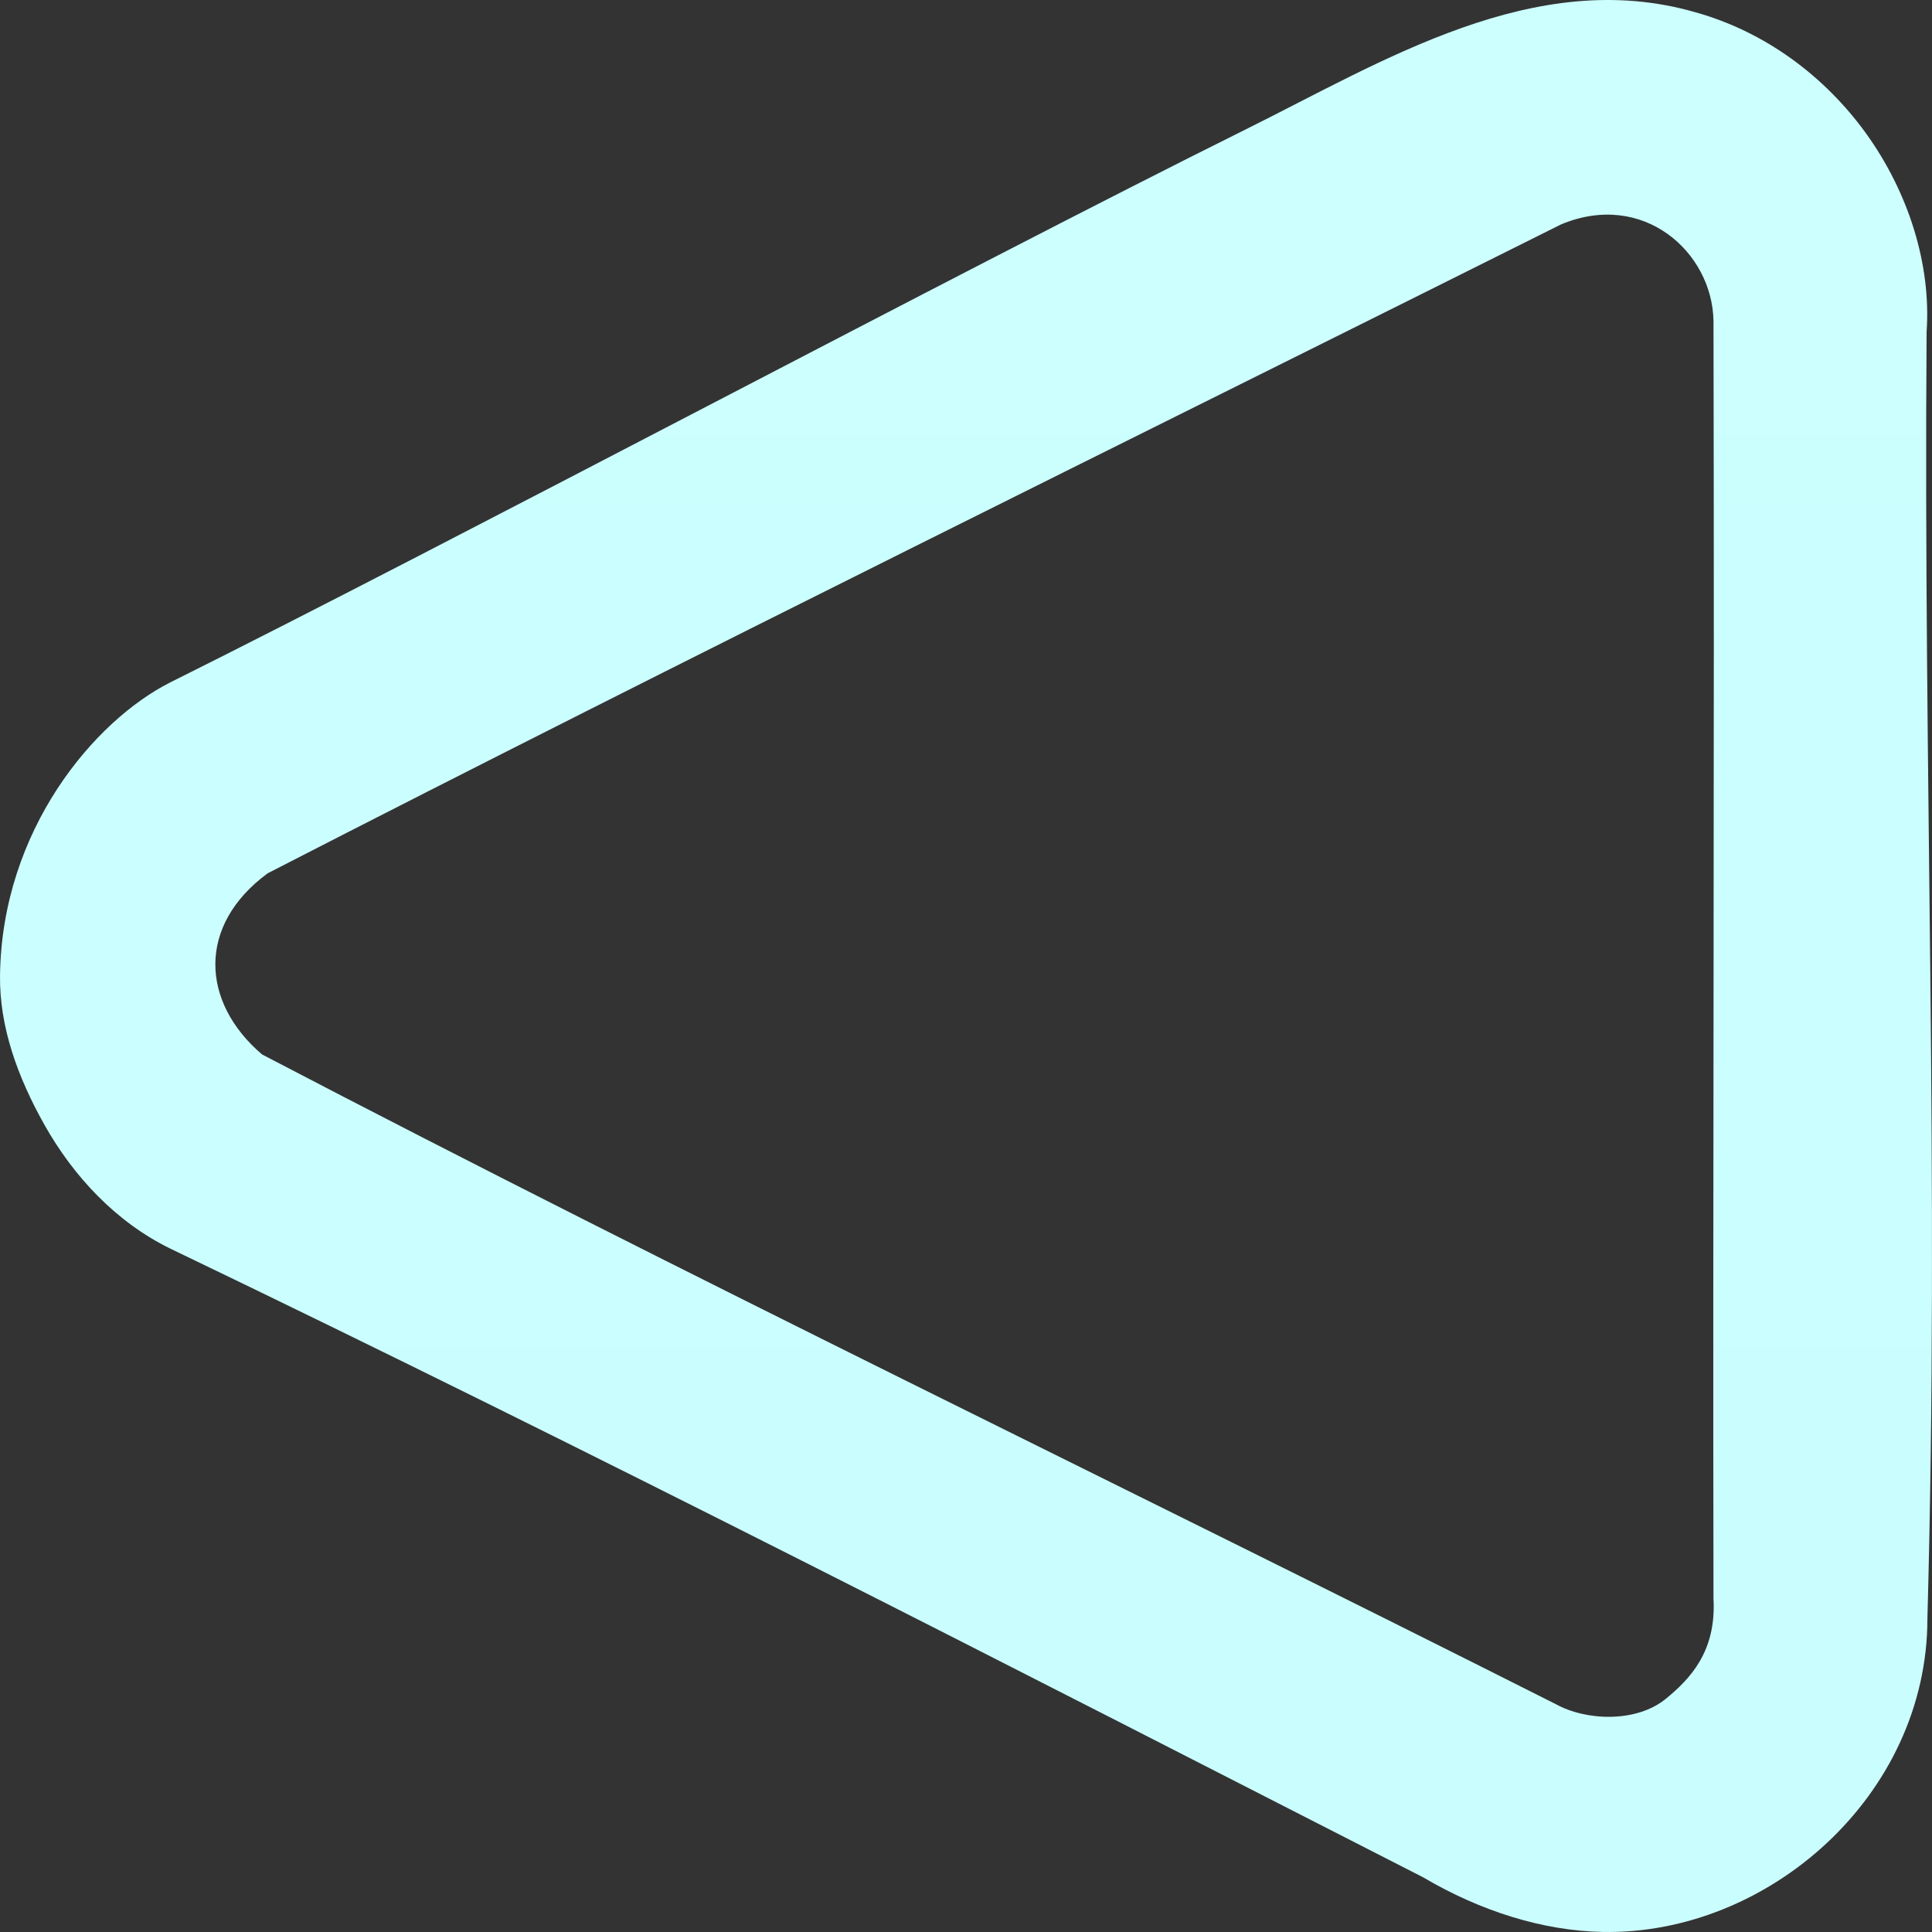
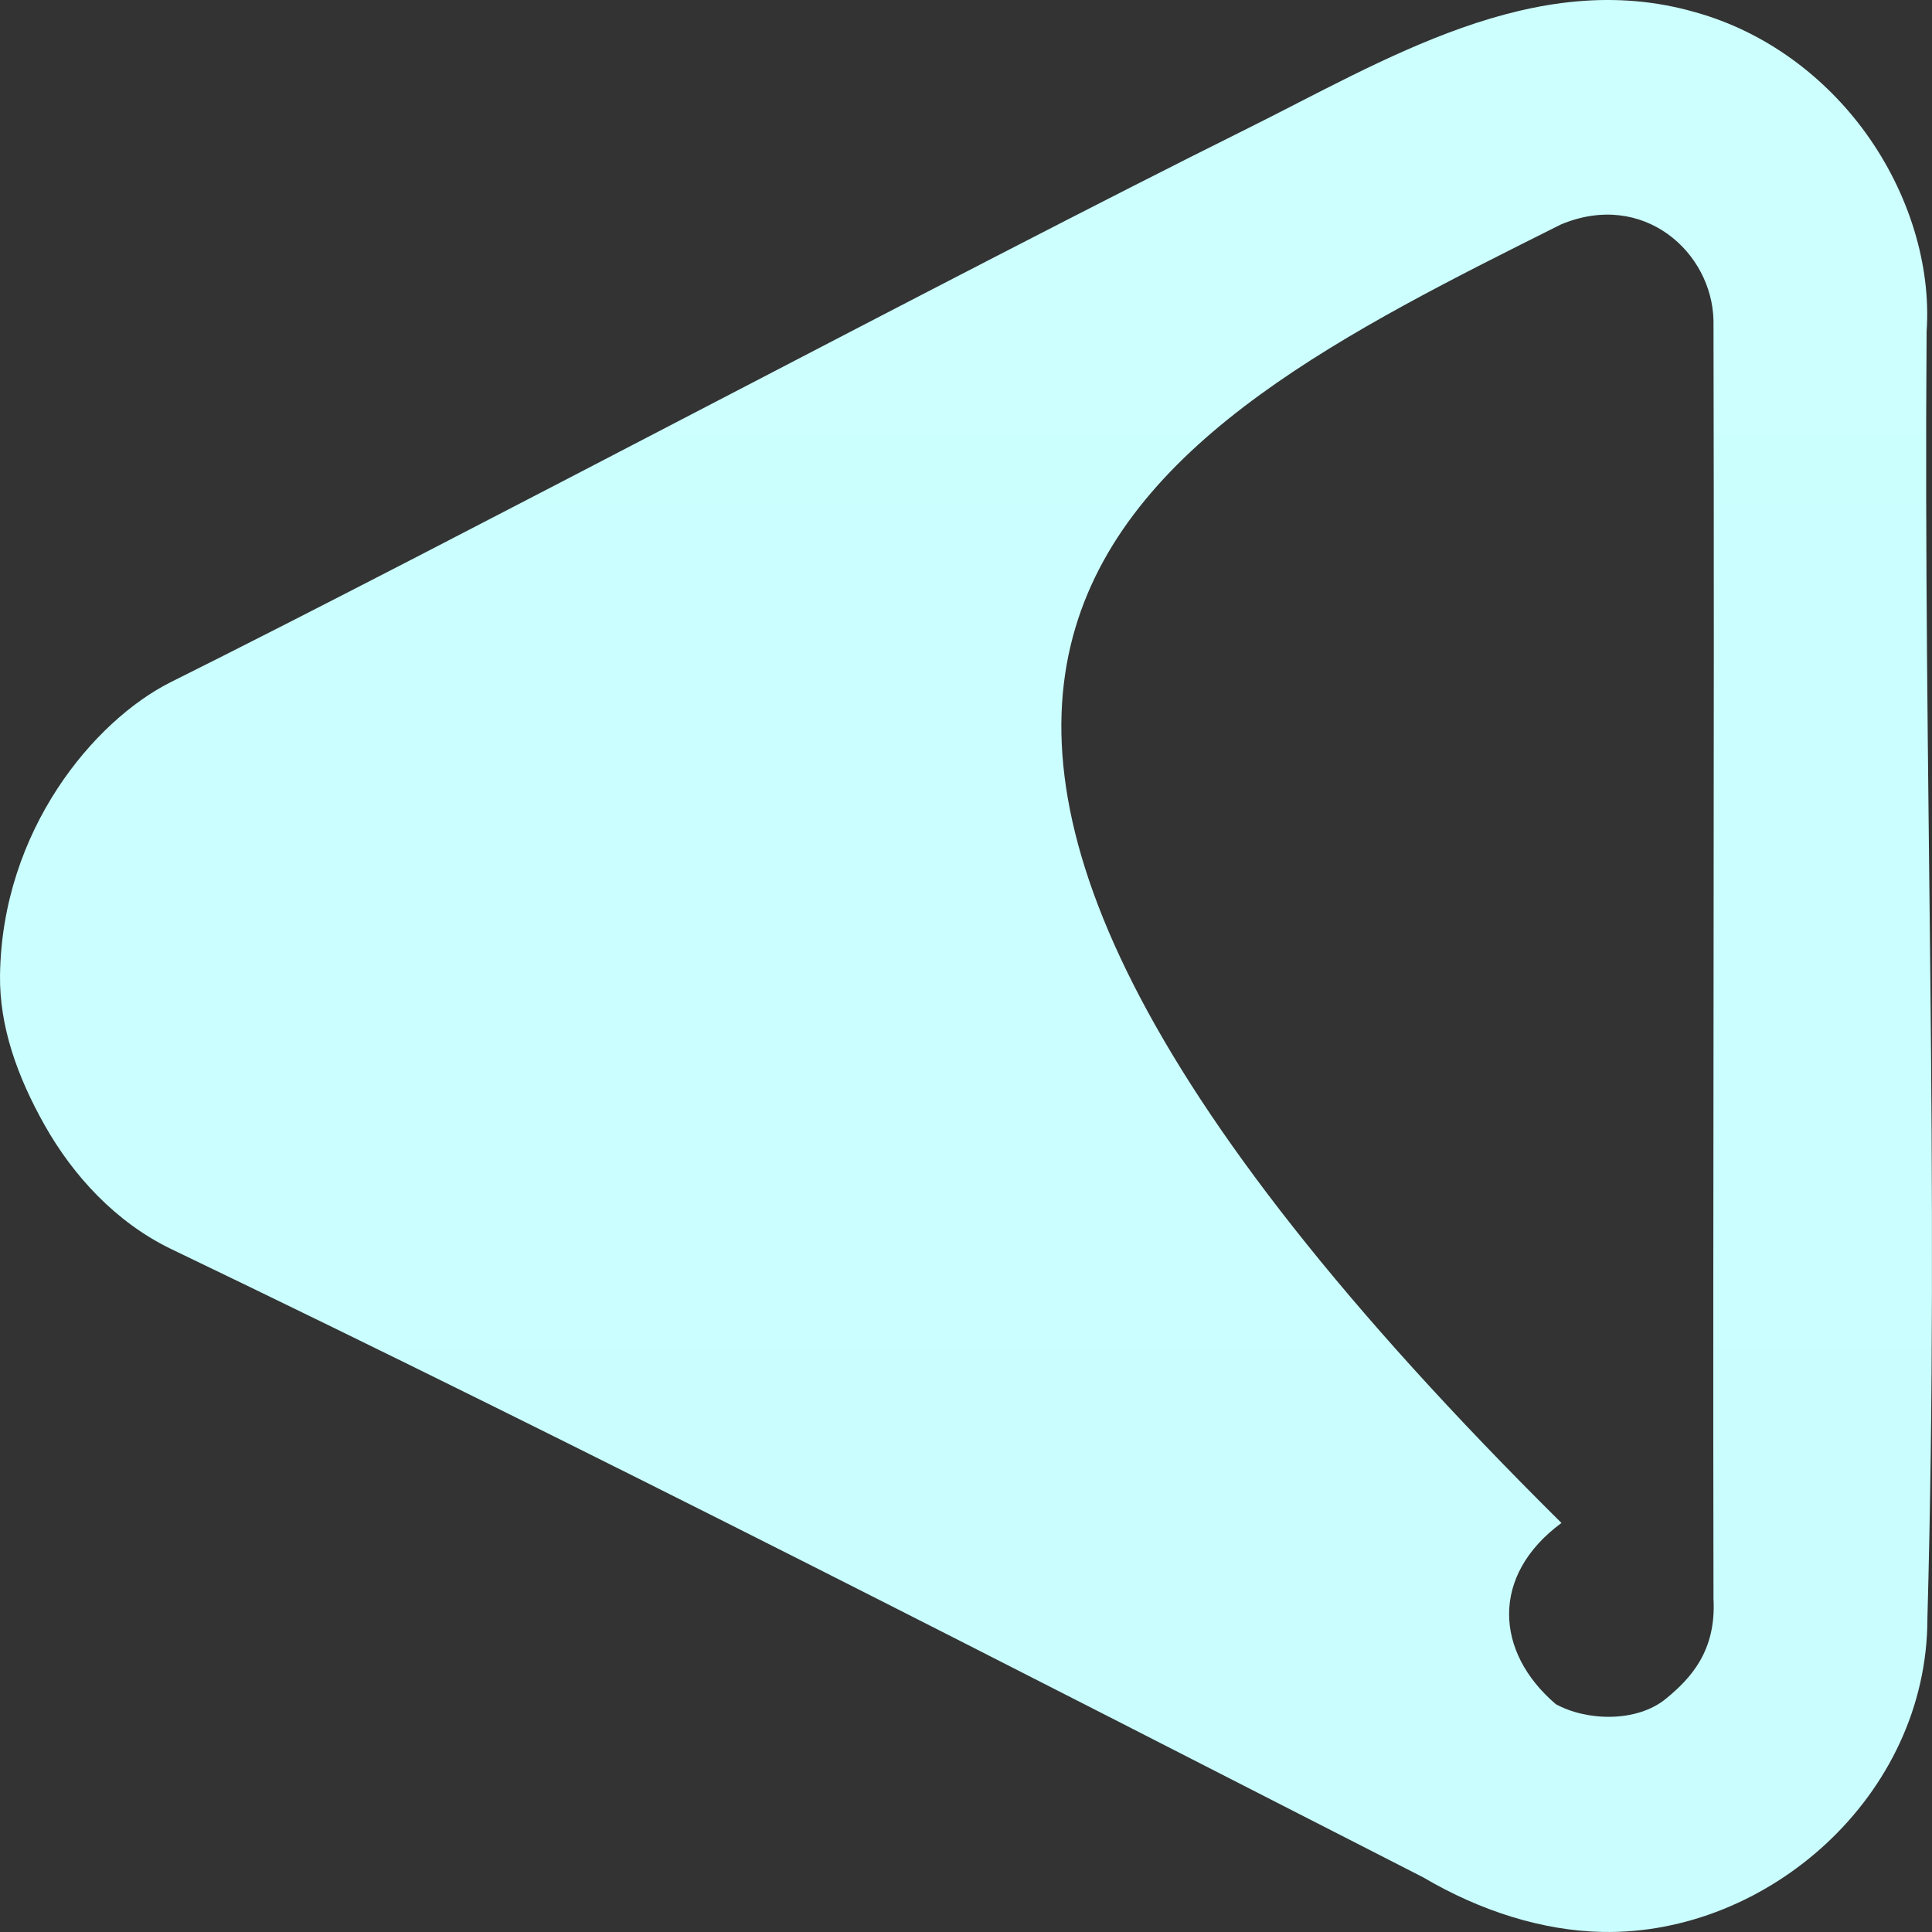
<svg xmlns="http://www.w3.org/2000/svg" width="81" height="81">
  <rect width="100%" height="100%" fill="#333333" stroke="none" />
  <defs>
    <linearGradient id="a" x1="40.5" y1="0" x2="40.5" y2="81">
      <stop offset="0%" stop-color="#ccfffe">
        <animate attributeName="stop-color" values="#ccfffe;#0ff;#1f69ff;#0ff;#ccfffe" dur="9s" repeatCount="indefinite" />
      </stop>
      <stop offset="100%" stop-color="#1f69ff">
        <animate attributeName="stop-color" values="#1f69ff;#0ff;#ccfffe;#0ff;#1f69ff" dur="9s" repeatCount="indefinite" />
      </stop>
    </linearGradient>
  </defs>
-   <path d="M65.227 71.447C47.162 62.34 28.92 53.574 10.986 44.208c-2.554-2.18-2.745-5.4.238-7.596C28.844 27.56 47.73 18.268 65.447 9.409c3.443-1.441 6.335 1.156 6.392 4.036.043 18.749-.034 36.506 0 53.585.122 2.206-.978 3.356-1.992 4.188-1.234 1.013-3.343.935-4.62.229zm15.547-57.544c-.14 18.637.544 35.317.034 53.948 0 7.45-6.707 13.29-13.633 13.146-2.476-.05-5.087-.86-7.51-2.29-17.386-8.88-34.523-17.71-52.52-26.356-2.287-1.115-4.073-3.044-5.28-5.19-1.13-2.01-1.892-4.116-1.864-6.269.08-6.094 3.948-10.671 7.134-12.281C18.93 22.737 40.392 11.306 52.192 5.443 58 2.562 64.346-1.433 71.086.516c2.939.82 5.426 2.699 7.132 5.055 1.815 2.507 2.75 5.55 2.556 8.332z" style="fill:url(#a);fill-rule:evenodd" />
+   <path d="M65.227 71.447c-2.554-2.18-2.745-5.4.238-7.596C28.844 27.56 47.73 18.268 65.447 9.409c3.443-1.441 6.335 1.156 6.392 4.036.043 18.749-.034 36.506 0 53.585.122 2.206-.978 3.356-1.992 4.188-1.234 1.013-3.343.935-4.62.229zm15.547-57.544c-.14 18.637.544 35.317.034 53.948 0 7.45-6.707 13.29-13.633 13.146-2.476-.05-5.087-.86-7.51-2.29-17.386-8.88-34.523-17.71-52.52-26.356-2.287-1.115-4.073-3.044-5.28-5.19-1.13-2.01-1.892-4.116-1.864-6.269.08-6.094 3.948-10.671 7.134-12.281C18.93 22.737 40.392 11.306 52.192 5.443 58 2.562 64.346-1.433 71.086.516c2.939.82 5.426 2.699 7.132 5.055 1.815 2.507 2.75 5.55 2.556 8.332z" style="fill:url(#a);fill-rule:evenodd" />
</svg>